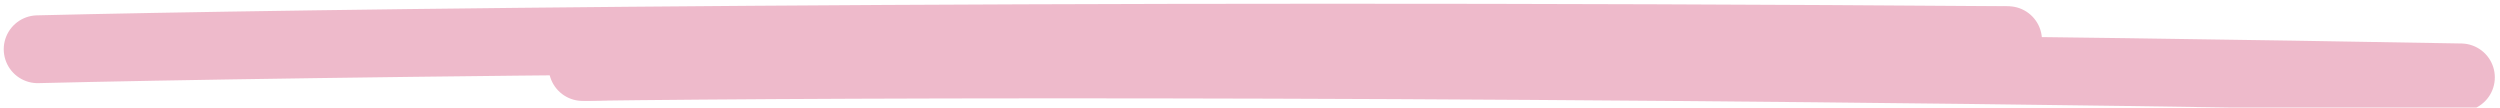
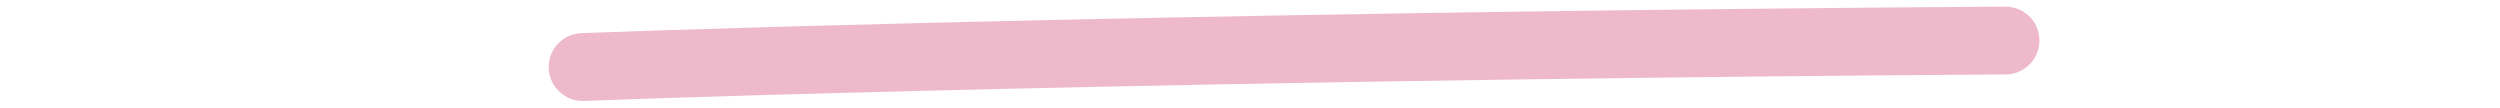
<svg xmlns="http://www.w3.org/2000/svg" width="465" height="20" viewBox="0 0 465 20" fill="none">
-   <path d="M7 9.159C53.765 8.03 192.536 6.112 373.501 7.466" stroke="#EEBACB" stroke-width="12.611" stroke-linecap="round" />
  <path d="M108.362 12.465C141.599 11.188 241.064 8.414 373.03 7.536" stroke="#EEBACB" stroke-width="12.611" stroke-linecap="round" />
-   <path d="M109.463 12.442C154.423 11.824 287.023 11.35 457.734 14.393" stroke="#EEBACB" stroke-width="12.611" stroke-linecap="round" />
</svg>